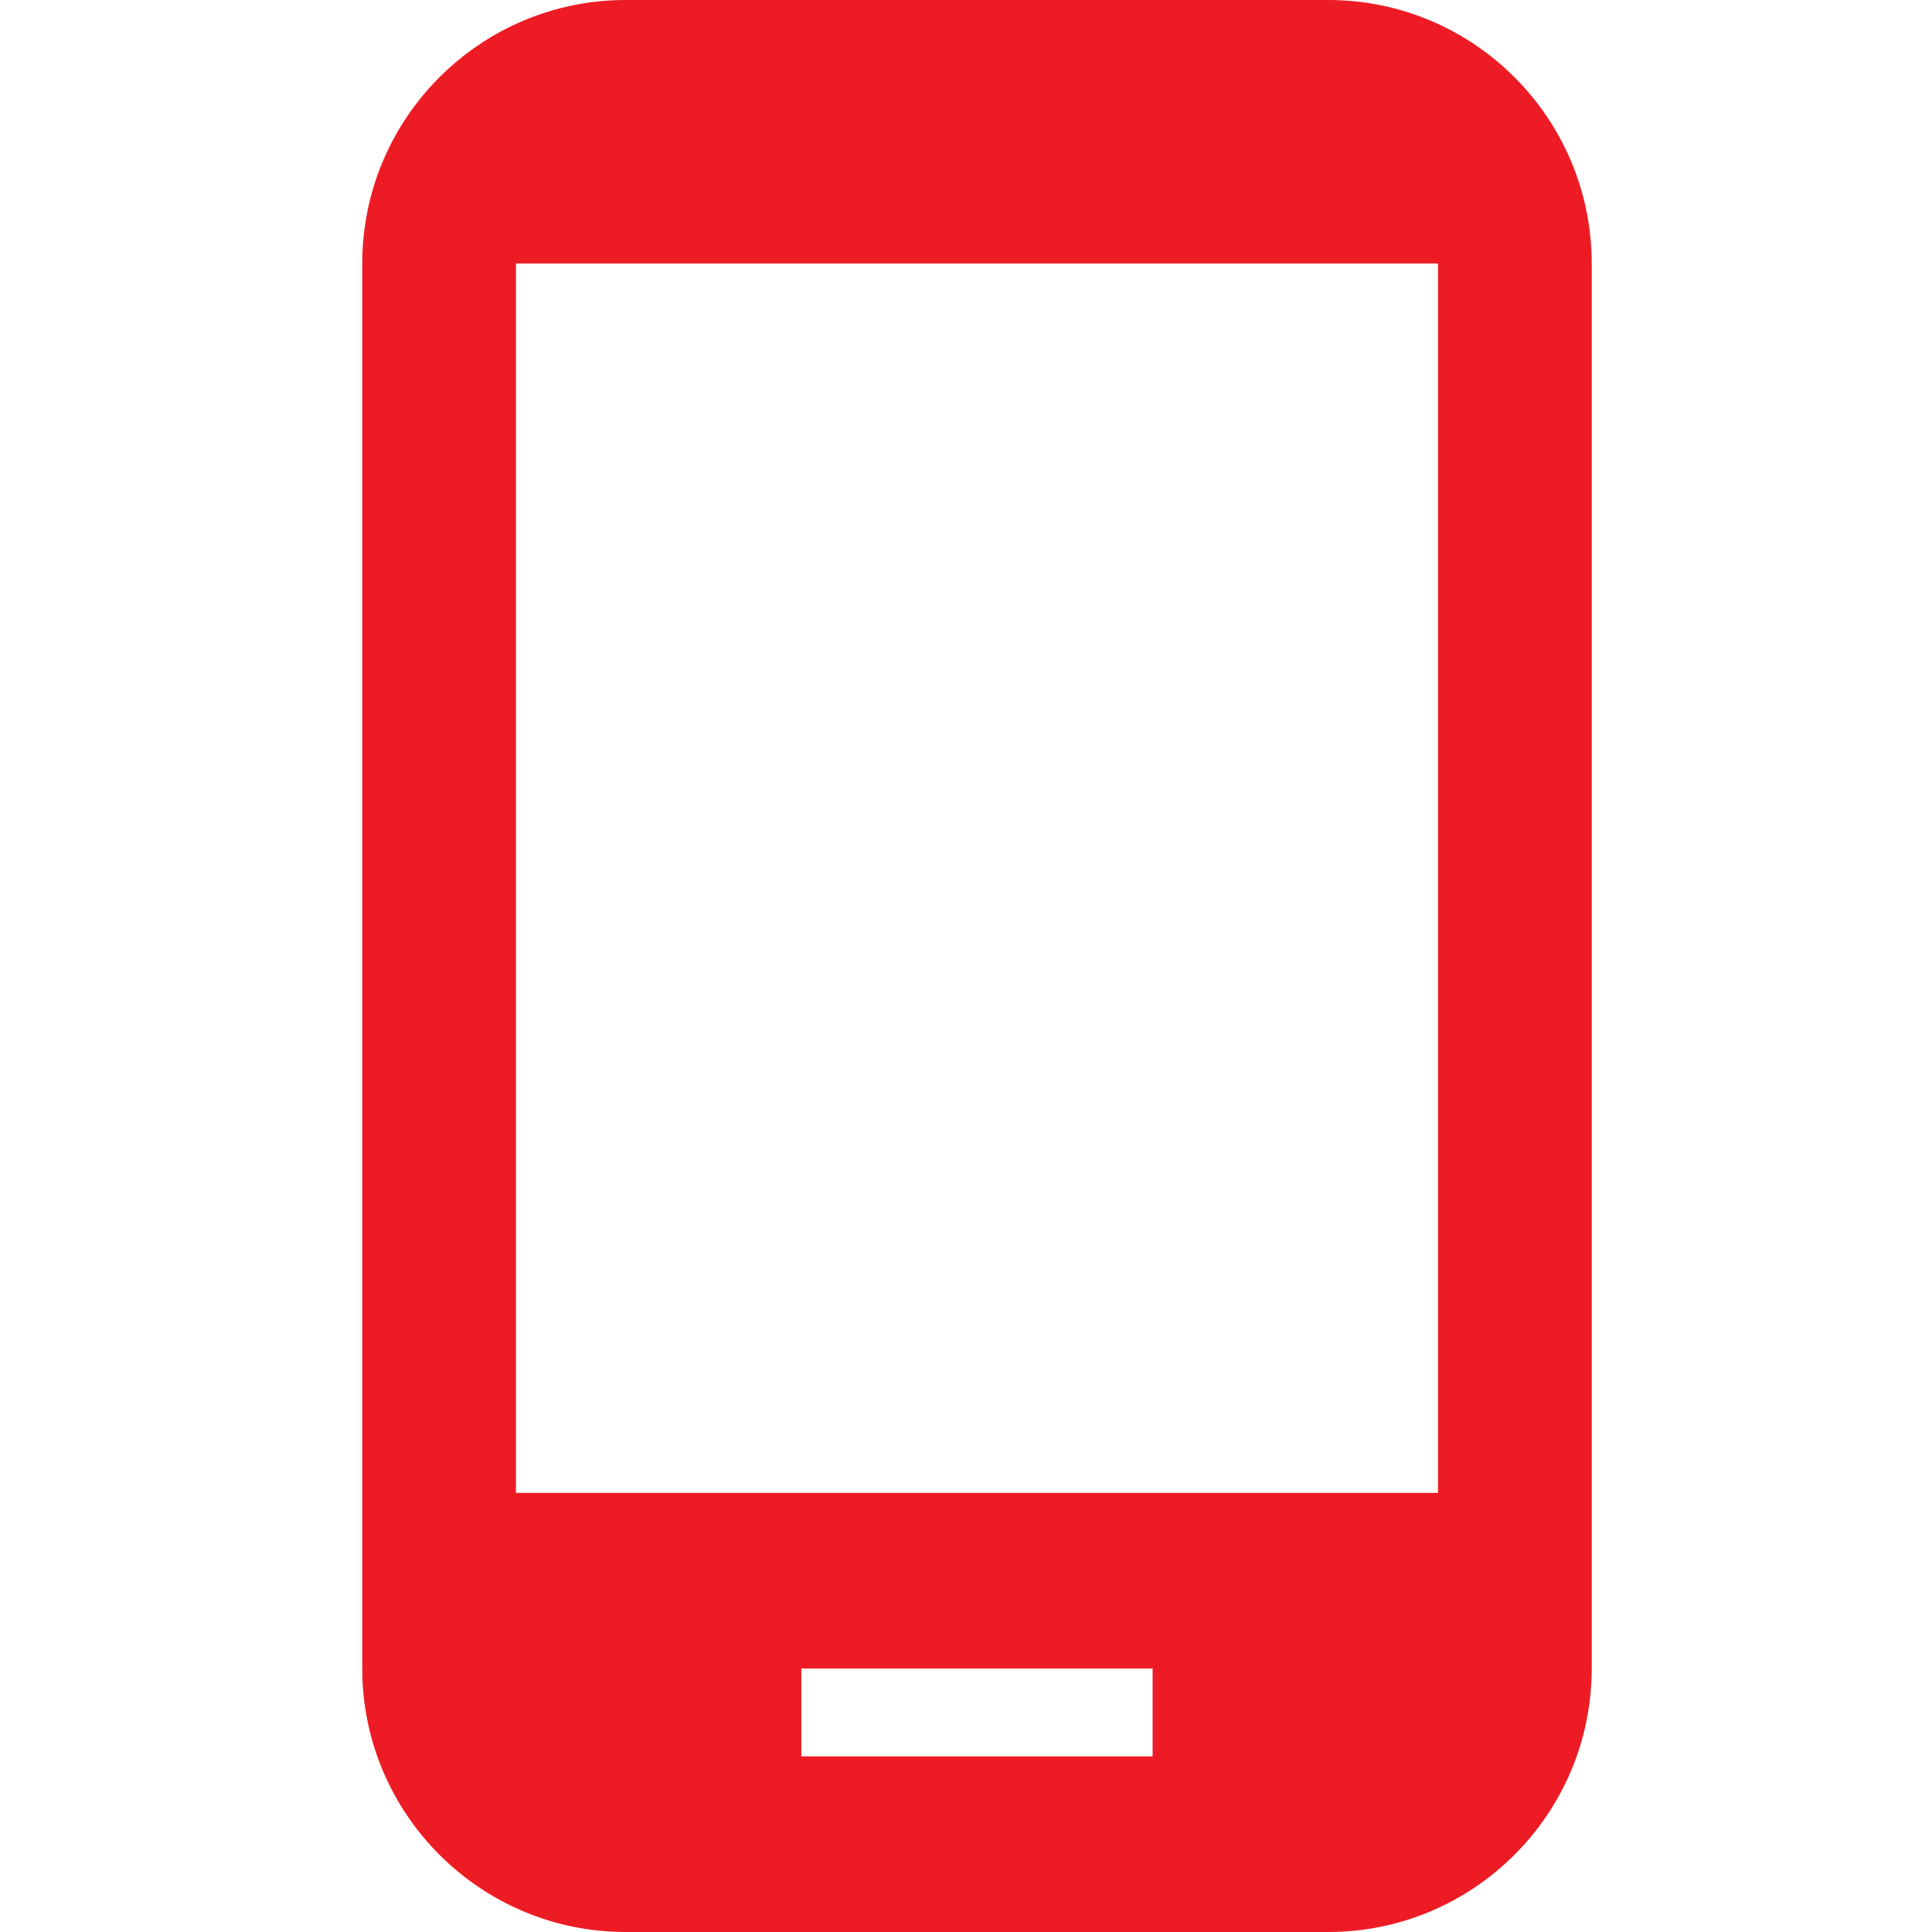
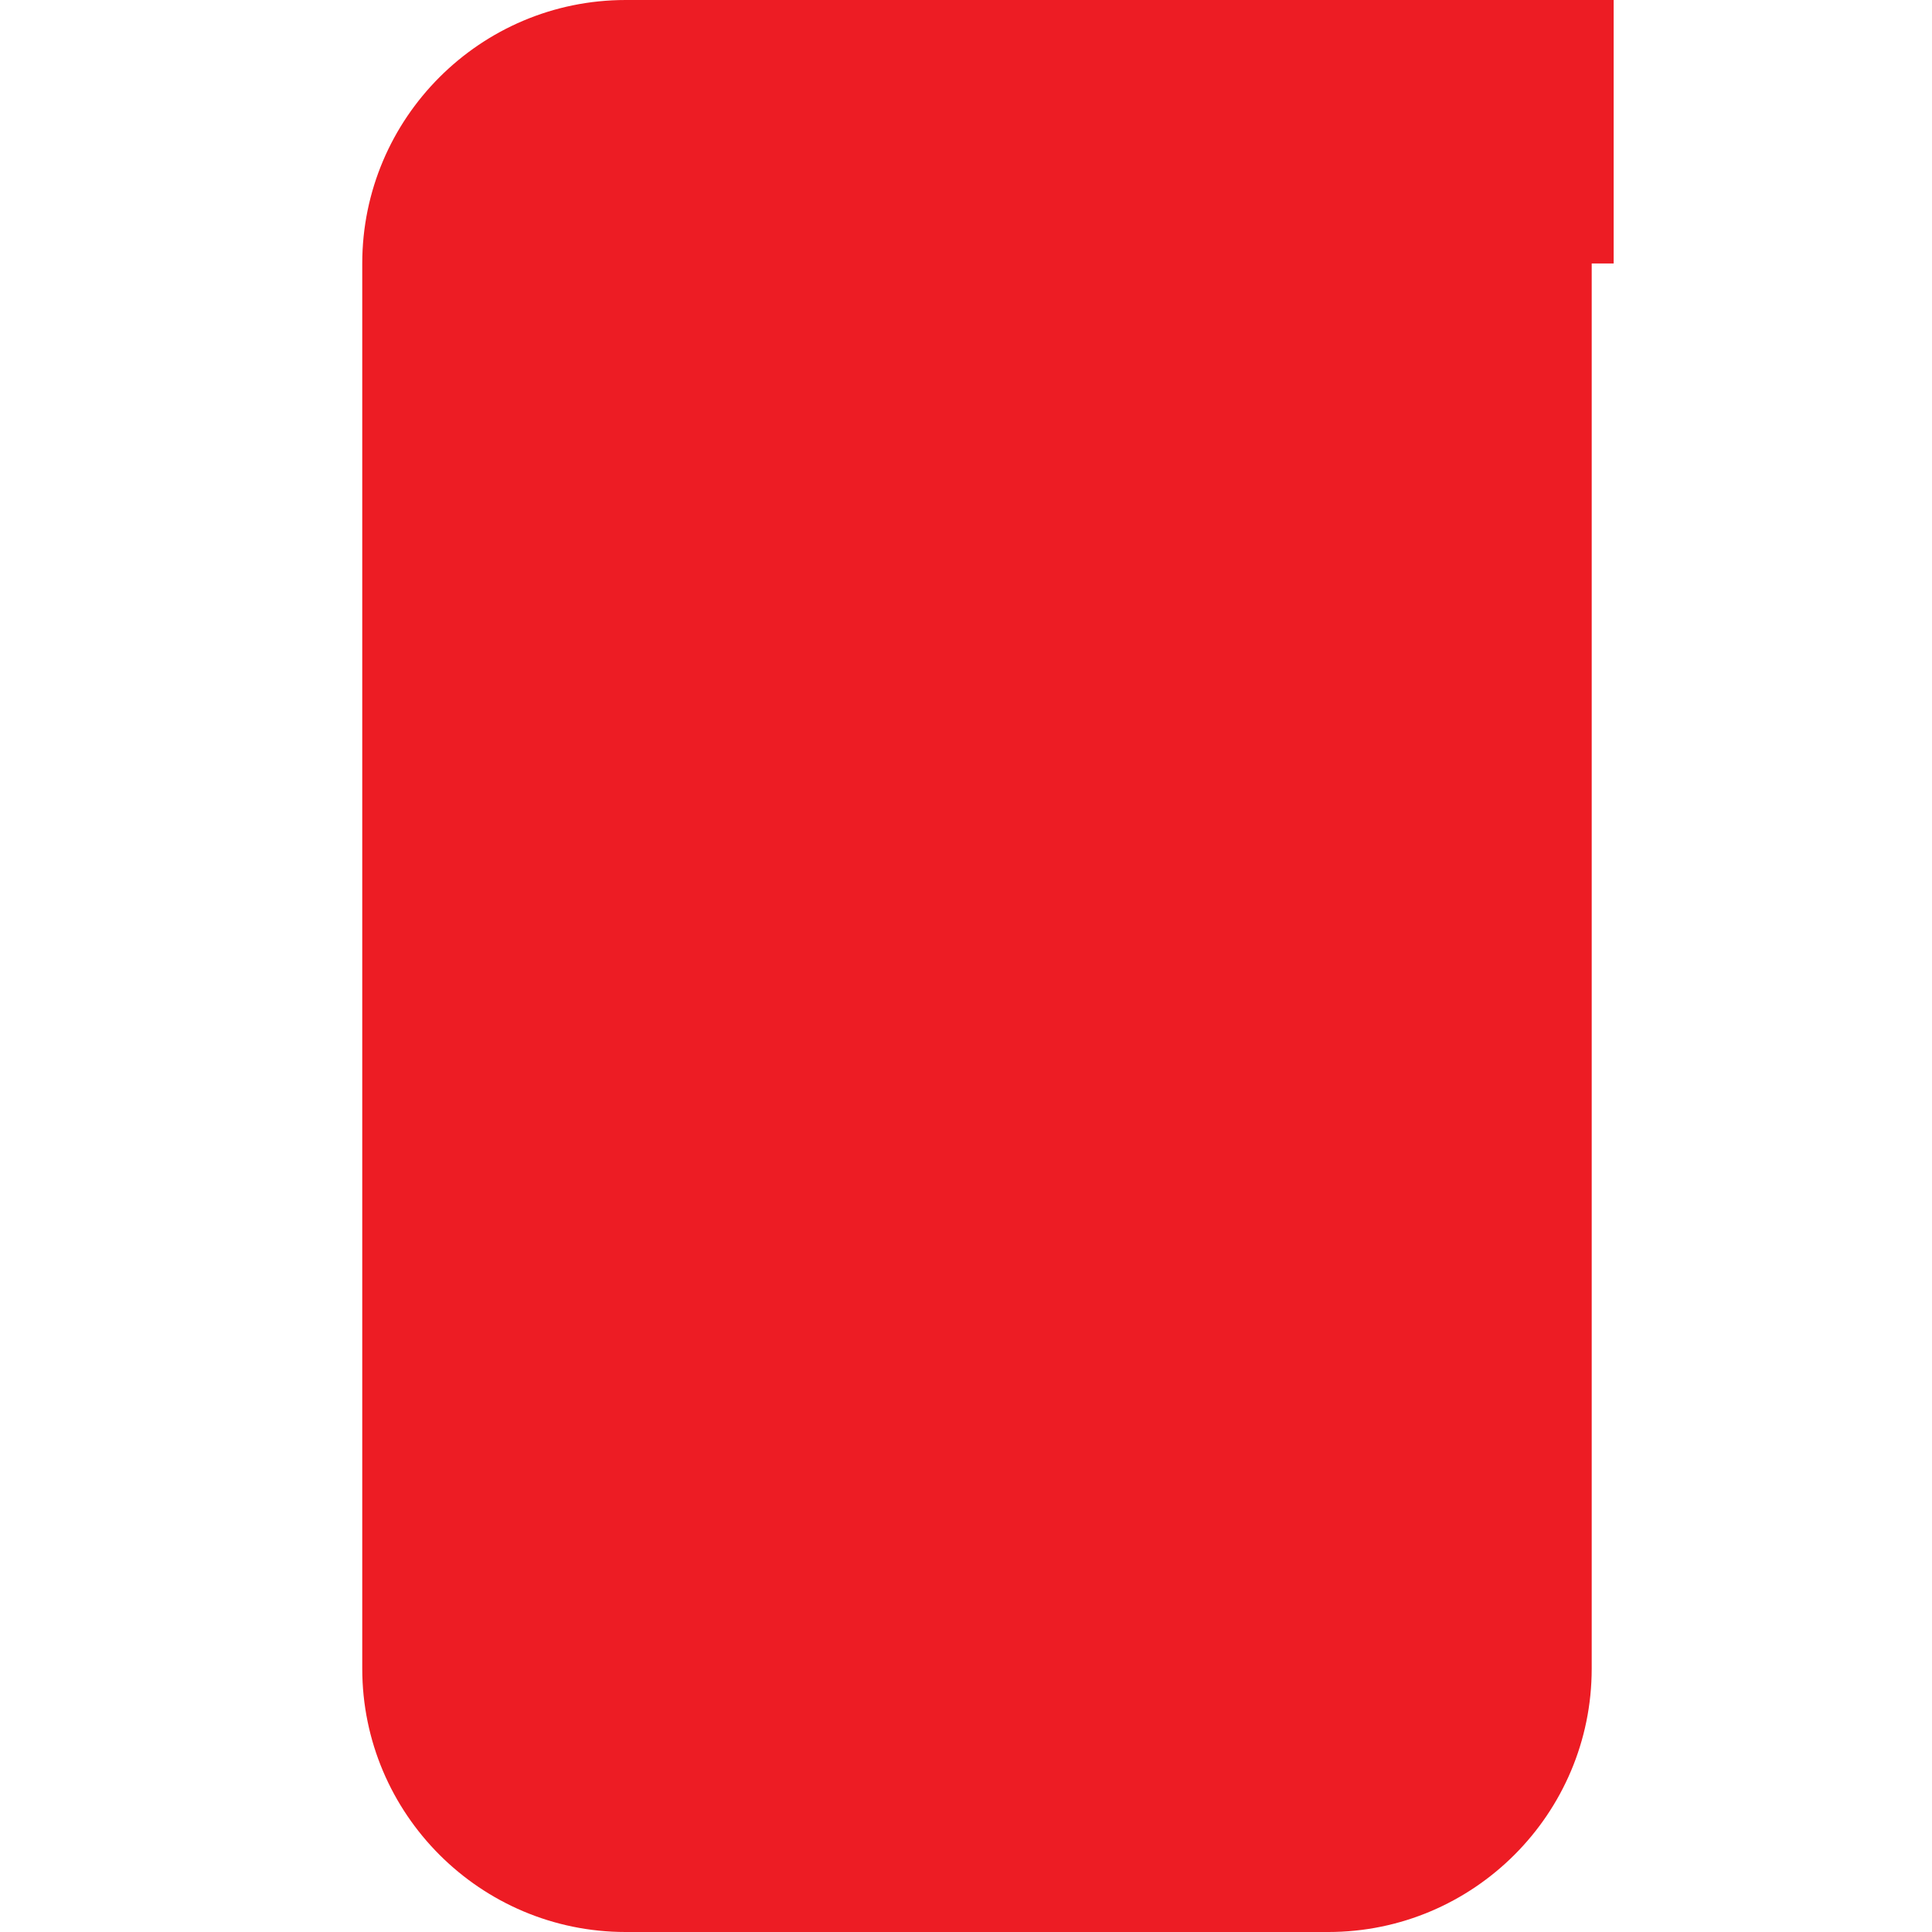
<svg xmlns="http://www.w3.org/2000/svg" width="22" height="22" fill="none" viewBox="0 0 22 22">
-   <path fill="#ED1C24" d="M15.125 0h-8c-1.655 0-3 1.345-3 3v16c0 1.655 1.345 3 3 3h8c1.655 0 3-1.345 3-3V3c0-1.655-1.345-3-3-3zm-2 20h-4v-1h4v1zm3.25-3h-10.5V3h10.5v14z" />
+   <path fill="#ED1C24" d="M15.125 0h-8c-1.655 0-3 1.345-3 3v16c0 1.655 1.345 3 3 3h8c1.655 0 3-1.345 3-3V3c0-1.655-1.345-3-3-3zh-4v-1h4v1zm3.25-3h-10.5V3h10.5v14z" />
</svg>